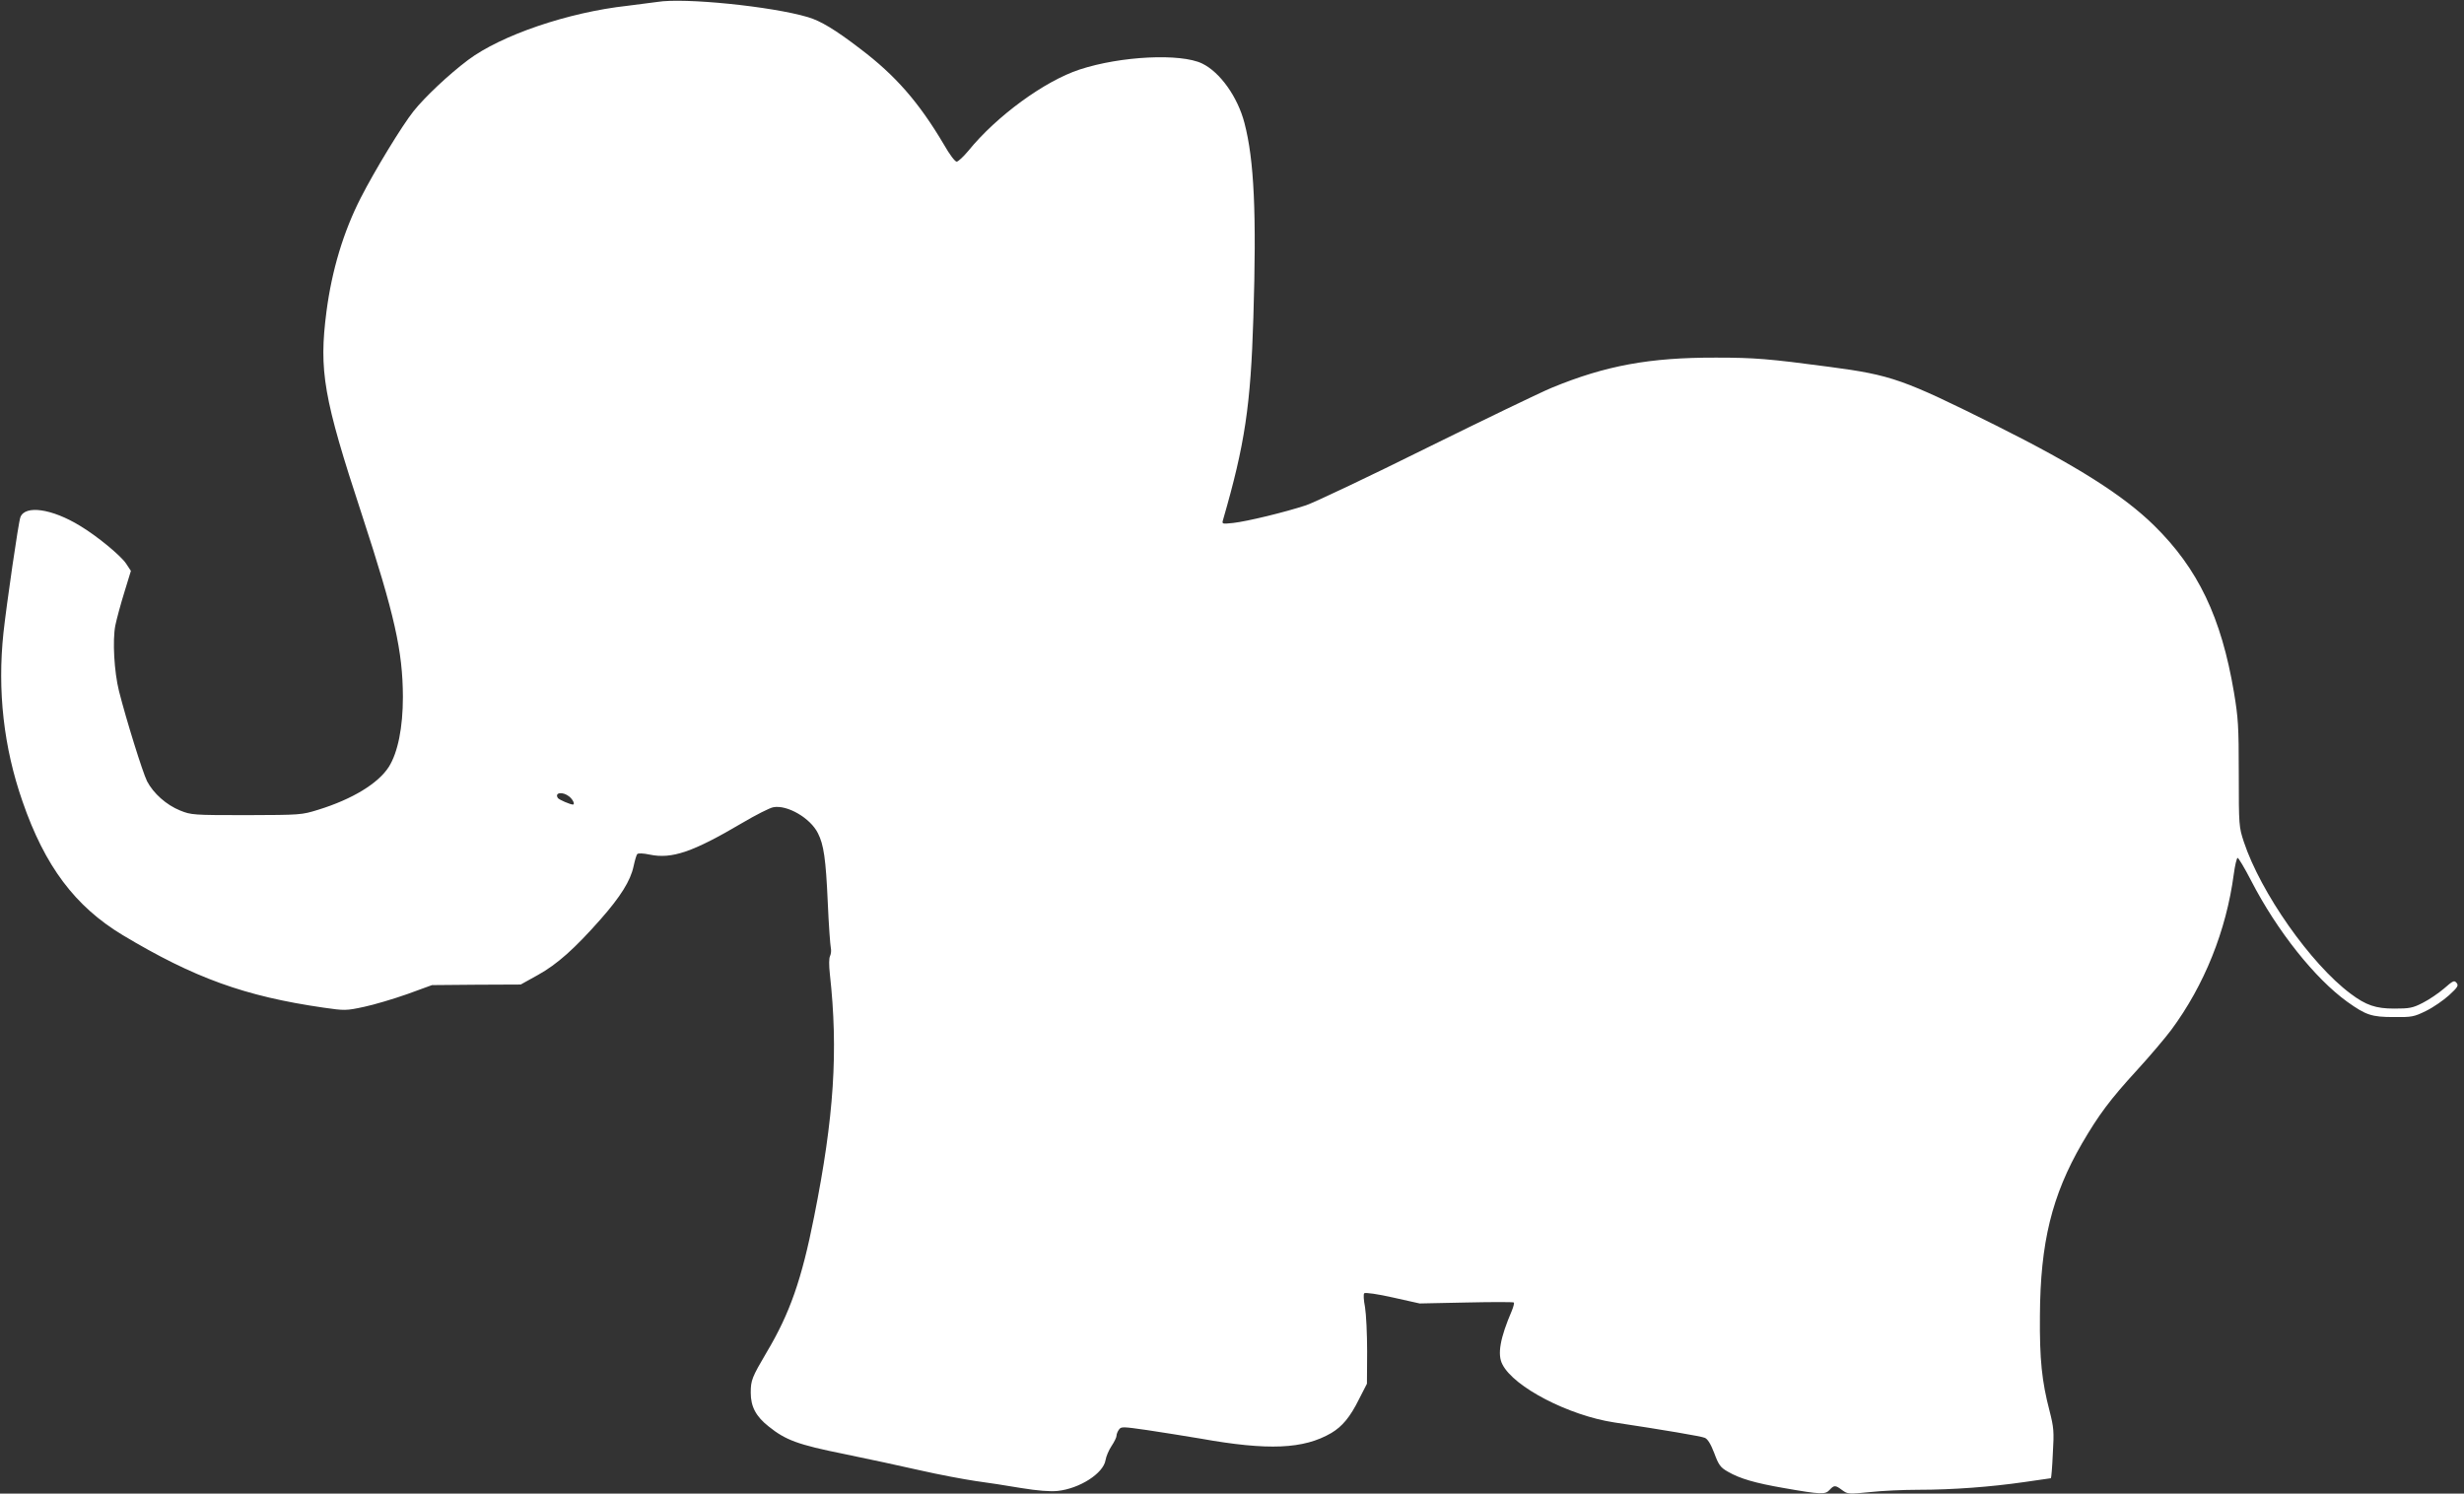
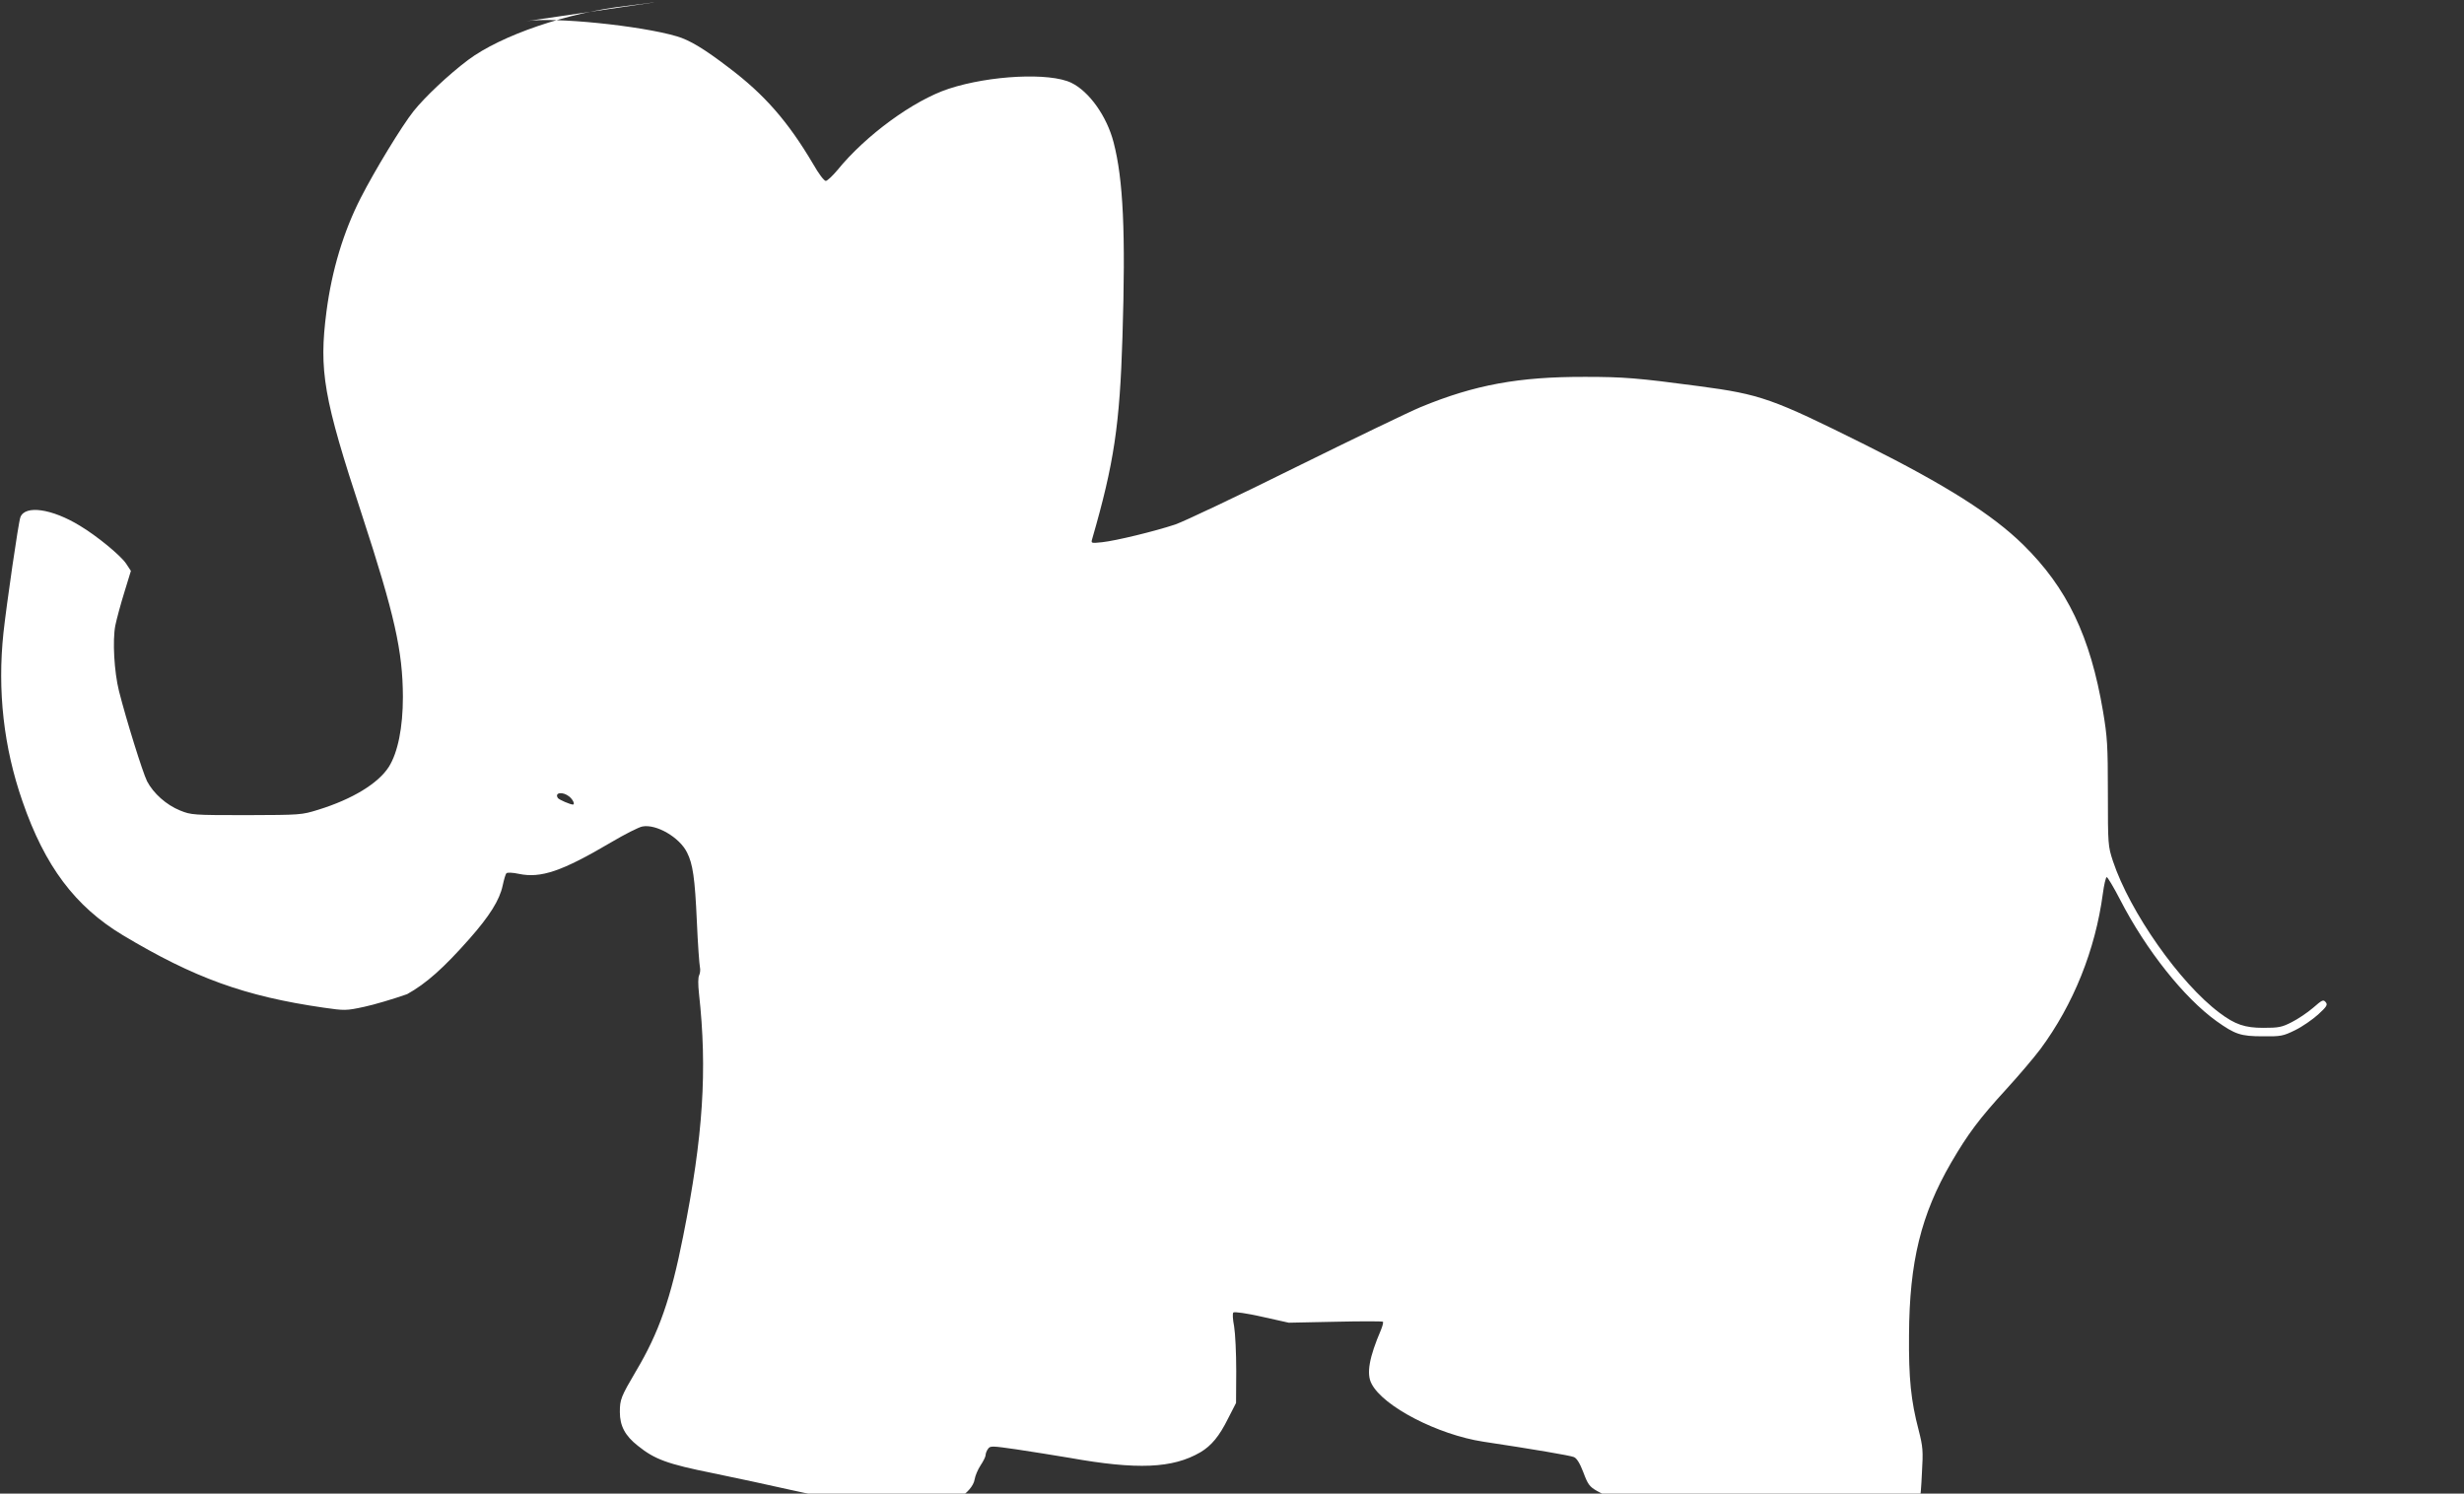
<svg xmlns="http://www.w3.org/2000/svg" version="1.0" width="1280pt" height="776pt" viewBox="0 0 1280 776" preserveAspectRatio="xMidYMid meet">
  <rect x="0" y="0" width="1280" height="776" fill="#333333" stroke="none" />
  <g transform="translate(0,776) scale(0.1,-0.1)" fill="#ffffff" stroke="none">
-     <path d="M3415 7750 c-27 -4 -97 -13 -155 -20 -309 -34 -657 -153 -829 -282 -101 -76 -224 -192 -283 -266 -61 -77 -201 -307 -274 -450 -90 -176 -150 -376 -178 -590 -40 -309 -16 -448 184 -1056 170 -520 212 -708 213 -946 0 -159 -26 -289 -73 -364 -55 -86 -189 -168 -367 -223 -87 -27 -91 -27 -373 -28 -277 0 -287 1 -344 24 -72 29 -139 89 -172 152 -23 46 -108 319 -146 469 -25 101 -34 262 -19 340 7 34 28 112 47 173 l34 111 -25 38 c-28 42 -152 144 -239 196 -147 90 -286 109 -310 45 -10 -24 -72 -454 -88 -600 -32 -302 1 -596 99 -877 116 -336 273 -545 520 -694 372 -223 635 -318 1043 -377 111 -16 118 -16 211 4 52 11 153 41 224 66 l129 47 231 2 230 1 90 50 c99 55 190 136 325 289 104 118 155 200 171 274 7 32 15 61 20 65 4 5 32 4 64 -3 115 -24 224 13 480 164 71 42 144 79 162 82 72 14 193 -56 232 -135 30 -59 41 -132 51 -358 5 -118 13 -225 16 -238 3 -13 1 -31 -4 -42 -6 -11 -6 -48 -1 -94 44 -398 22 -741 -82 -1261 -64 -324 -126 -502 -246 -703 -77 -131 -83 -146 -83 -211 0 -72 27 -123 93 -175 88 -71 153 -95 392 -143 121 -25 299 -63 395 -85 96 -22 225 -46 285 -55 61 -8 169 -25 240 -37 86 -14 150 -19 189 -15 114 12 238 91 249 160 3 19 17 52 31 73 14 21 26 45 26 53 0 9 6 24 13 33 11 16 21 15 147 -3 74 -11 198 -31 276 -44 352 -63 536 -55 680 29 57 34 98 83 144 176 l41 80 1 167 c0 93 -5 195 -11 231 -7 36 -9 67 -4 72 5 5 70 -4 149 -22 l139 -31 242 5 c133 3 244 3 247 0 3 -3 -2 -22 -10 -42 -61 -142 -77 -228 -49 -280 60 -118 345 -265 580 -301 259 -39 453 -72 471 -80 15 -6 31 -32 49 -79 23 -62 32 -75 71 -97 62 -36 141 -59 291 -85 194 -34 215 -34 237 -10 24 26 30 26 66 -1 29 -21 33 -21 144 -10 62 7 176 12 252 12 178 0 376 15 549 40 75 11 138 20 139 20 2 0 7 57 10 127 7 117 5 136 -17 223 -40 153 -52 267 -50 495 2 379 62 624 219 895 87 149 145 227 287 382 64 70 143 163 176 207 172 232 286 516 325 809 6 45 15 84 20 85 4 1 36 -52 70 -118 135 -262 332 -509 500 -630 97 -69 126 -79 241 -79 94 -1 105 1 168 32 37 18 90 55 119 81 46 42 51 51 39 65 -12 14 -18 11 -65 -30 -28 -24 -78 -58 -110 -74 -52 -27 -69 -30 -149 -30 -95 0 -146 17 -227 78 -206 154 -466 524 -554 789 -25 77 -26 83 -26 354 0 247 -3 290 -25 422 -66 391 -187 643 -415 867 -159 156 -400 309 -820 519 -484 241 -542 262 -866 305 -315 42 -391 48 -589 48 -345 1 -574 -41 -855 -157 -58 -24 -350 -165 -650 -313 -300 -149 -581 -282 -625 -297 -109 -36 -307 -84 -379 -92 -59 -6 -59 -6 -52 18 113 391 143 592 157 1049 17 542 4 818 -46 1010 -35 136 -127 265 -220 310 -112 54 -422 39 -636 -31 -183 -60 -432 -242 -579 -423 -25 -30 -52 -55 -60 -56 -9 0 -37 37 -66 88 -130 220 -252 360 -436 499 -129 99 -206 145 -271 164 -188 56 -644 102 -782 79z m-457 -4129 c19 -16 30 -41 18 -41 -13 0 -72 25 -78 34 -19 29 26 35 60 7z" />
+     <path d="M3415 7750 c-27 -4 -97 -13 -155 -20 -309 -34 -657 -153 -829 -282 -101 -76 -224 -192 -283 -266 -61 -77 -201 -307 -274 -450 -90 -176 -150 -376 -178 -590 -40 -309 -16 -448 184 -1056 170 -520 212 -708 213 -946 0 -159 -26 -289 -73 -364 -55 -86 -189 -168 -367 -223 -87 -27 -91 -27 -373 -28 -277 0 -287 1 -344 24 -72 29 -139 89 -172 152 -23 46 -108 319 -146 469 -25 101 -34 262 -19 340 7 34 28 112 47 173 l34 111 -25 38 c-28 42 -152 144 -239 196 -147 90 -286 109 -310 45 -10 -24 -72 -454 -88 -600 -32 -302 1 -596 99 -877 116 -336 273 -545 520 -694 372 -223 635 -318 1043 -377 111 -16 118 -16 211 4 52 11 153 41 224 66 c99 55 190 136 325 289 104 118 155 200 171 274 7 32 15 61 20 65 4 5 32 4 64 -3 115 -24 224 13 480 164 71 42 144 79 162 82 72 14 193 -56 232 -135 30 -59 41 -132 51 -358 5 -118 13 -225 16 -238 3 -13 1 -31 -4 -42 -6 -11 -6 -48 -1 -94 44 -398 22 -741 -82 -1261 -64 -324 -126 -502 -246 -703 -77 -131 -83 -146 -83 -211 0 -72 27 -123 93 -175 88 -71 153 -95 392 -143 121 -25 299 -63 395 -85 96 -22 225 -46 285 -55 61 -8 169 -25 240 -37 86 -14 150 -19 189 -15 114 12 238 91 249 160 3 19 17 52 31 73 14 21 26 45 26 53 0 9 6 24 13 33 11 16 21 15 147 -3 74 -11 198 -31 276 -44 352 -63 536 -55 680 29 57 34 98 83 144 176 l41 80 1 167 c0 93 -5 195 -11 231 -7 36 -9 67 -4 72 5 5 70 -4 149 -22 l139 -31 242 5 c133 3 244 3 247 0 3 -3 -2 -22 -10 -42 -61 -142 -77 -228 -49 -280 60 -118 345 -265 580 -301 259 -39 453 -72 471 -80 15 -6 31 -32 49 -79 23 -62 32 -75 71 -97 62 -36 141 -59 291 -85 194 -34 215 -34 237 -10 24 26 30 26 66 -1 29 -21 33 -21 144 -10 62 7 176 12 252 12 178 0 376 15 549 40 75 11 138 20 139 20 2 0 7 57 10 127 7 117 5 136 -17 223 -40 153 -52 267 -50 495 2 379 62 624 219 895 87 149 145 227 287 382 64 70 143 163 176 207 172 232 286 516 325 809 6 45 15 84 20 85 4 1 36 -52 70 -118 135 -262 332 -509 500 -630 97 -69 126 -79 241 -79 94 -1 105 1 168 32 37 18 90 55 119 81 46 42 51 51 39 65 -12 14 -18 11 -65 -30 -28 -24 -78 -58 -110 -74 -52 -27 -69 -30 -149 -30 -95 0 -146 17 -227 78 -206 154 -466 524 -554 789 -25 77 -26 83 -26 354 0 247 -3 290 -25 422 -66 391 -187 643 -415 867 -159 156 -400 309 -820 519 -484 241 -542 262 -866 305 -315 42 -391 48 -589 48 -345 1 -574 -41 -855 -157 -58 -24 -350 -165 -650 -313 -300 -149 -581 -282 -625 -297 -109 -36 -307 -84 -379 -92 -59 -6 -59 -6 -52 18 113 391 143 592 157 1049 17 542 4 818 -46 1010 -35 136 -127 265 -220 310 -112 54 -422 39 -636 -31 -183 -60 -432 -242 -579 -423 -25 -30 -52 -55 -60 -56 -9 0 -37 37 -66 88 -130 220 -252 360 -436 499 -129 99 -206 145 -271 164 -188 56 -644 102 -782 79z m-457 -4129 c19 -16 30 -41 18 -41 -13 0 -72 25 -78 34 -19 29 26 35 60 7z" />
  </g>
</svg>